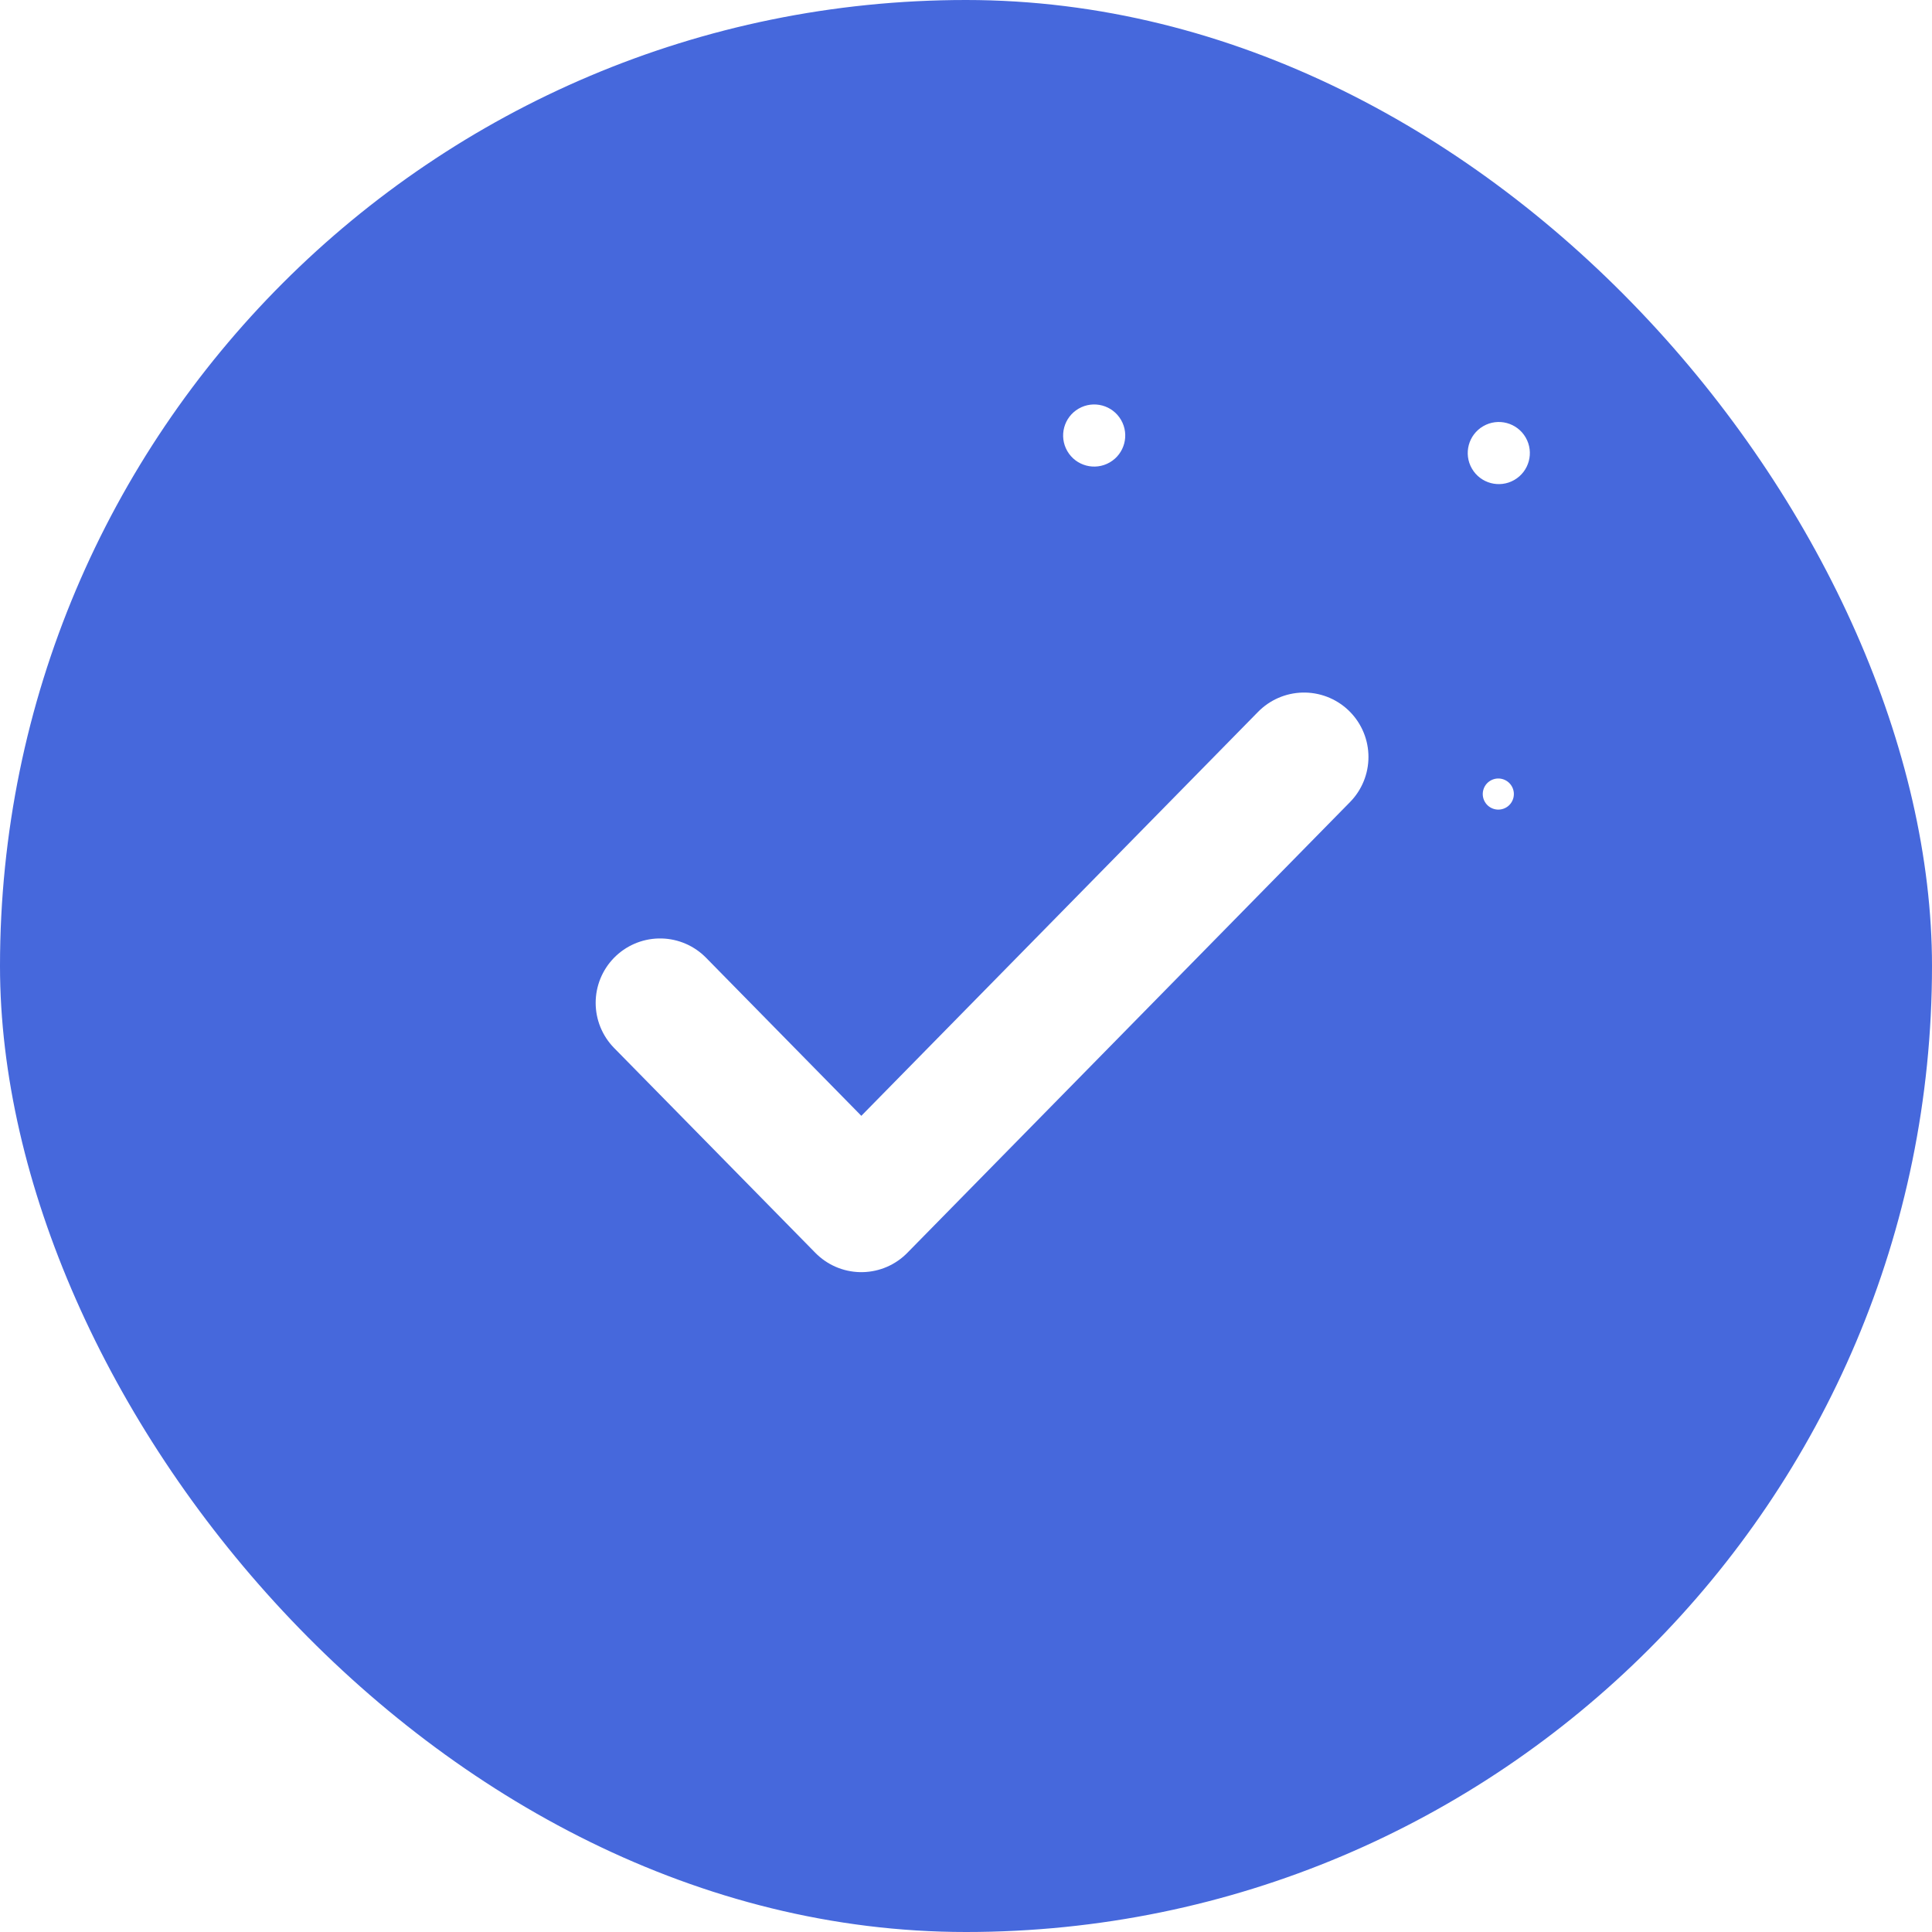
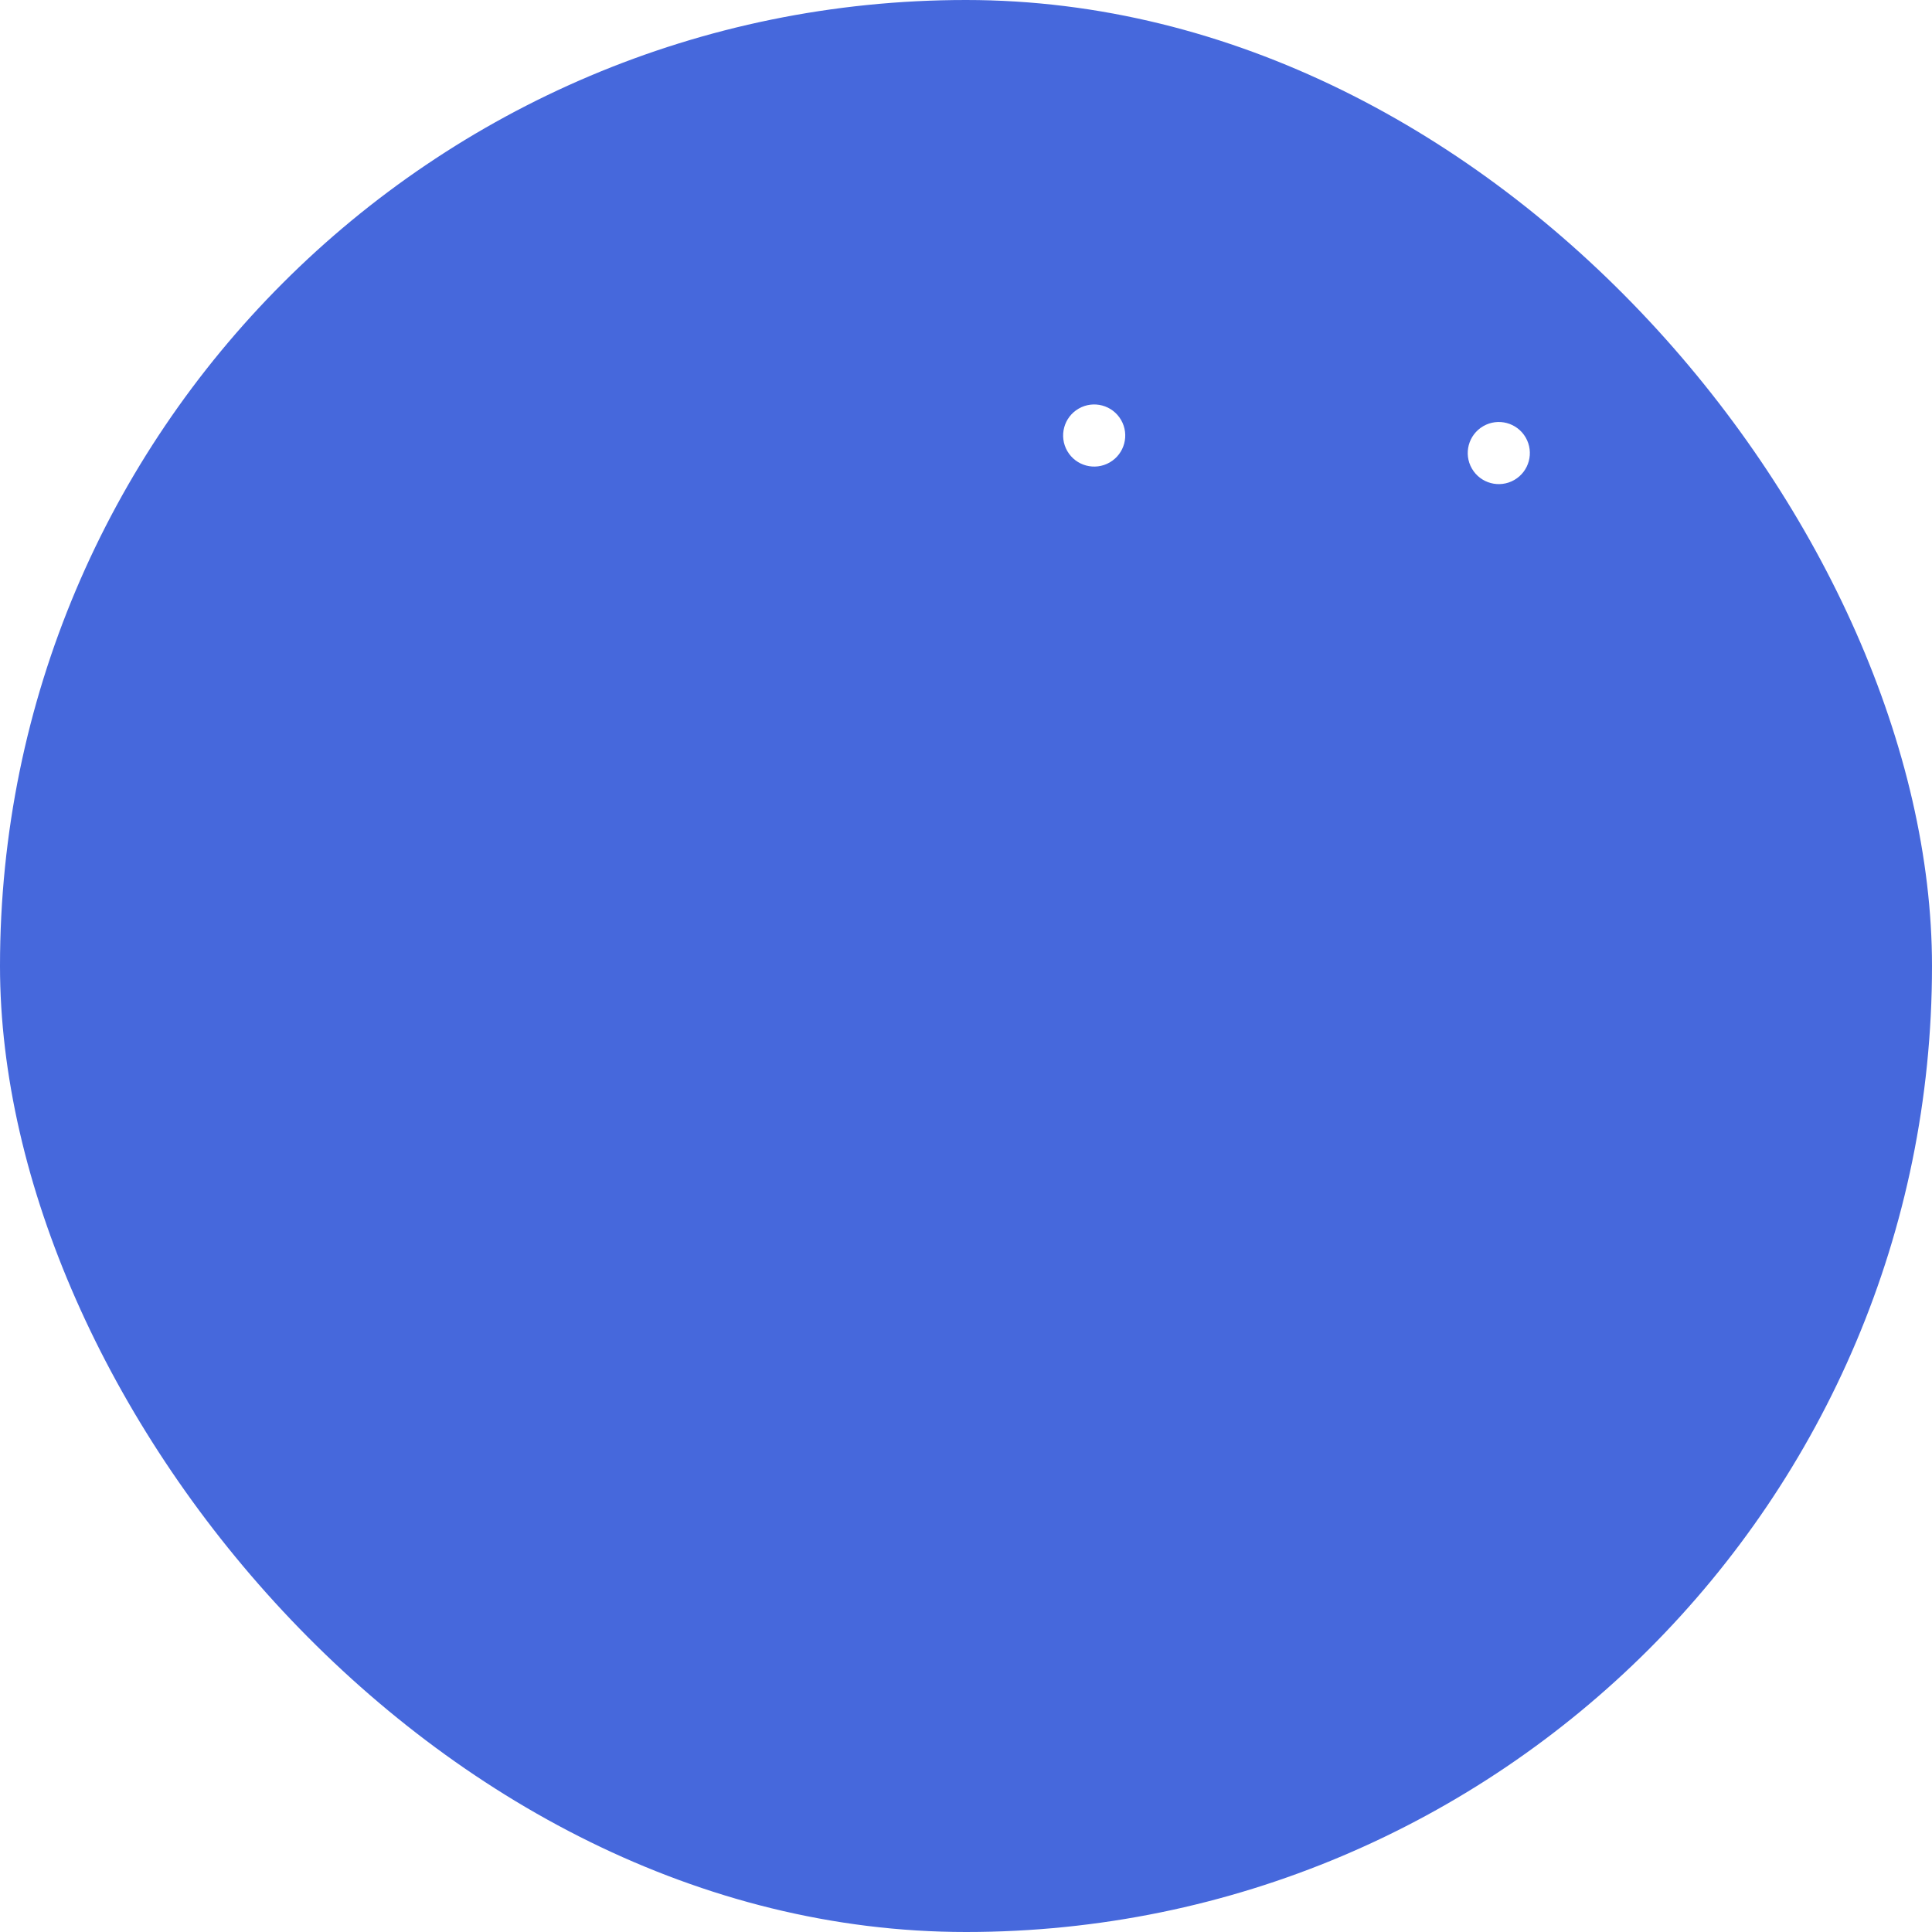
<svg xmlns="http://www.w3.org/2000/svg" width="40" height="40" viewBox="0 0 40 40" fill="none">
  <rect width="40" height="40" rx="20" fill="#4668DC" />
-   <path d="M26.999 15.672L17.833 25.005L13.666 20.763" stroke="white" stroke-width="2.667" stroke-linecap="round" stroke-linejoin="round" />
  <g filter="url(#filter0_d_2429_16435)">
    <circle cx="31.031" cy="9.38" r="0.643" transform="rotate(-30 31.031 9.38)" fill="white" />
    <circle cx="22.654" cy="9.017" r="0.643" transform="rotate(-30 22.654 9.017)" fill="white" />
-     <circle cx="31.021" cy="16.44" r="0.322" transform="rotate(-30 31.021 16.44)" fill="white" />
  </g>
  <defs>
    <filter id="filter0_d_2429_16435" x="20.895" y="7.258" width="11.894" height="10.618" filterUnits="userSpaceOnUse" color-interpolation-filters="sRGB">
      <feFlood flood-opacity="0" result="BackgroundImageFix" />
      <feColorMatrix in="SourceAlpha" type="matrix" values="0 0 0 0 0 0 0 0 0 0 0 0 0 0 0 0 0 0 127 0" result="hardAlpha" />
      <feOffset />
      <feGaussianBlur stdDeviation="0.557" />
      <feComposite in2="hardAlpha" operator="out" />
      <feColorMatrix type="matrix" values="0 0 0 0 0.914 0 0 0 0 0.657 0 0 0 0 0.271 0 0 0 1 0" />
      <feBlend mode="normal" in2="BackgroundImageFix" result="effect1_dropShadow_2429_16435" />
      <feBlend mode="normal" in="SourceGraphic" in2="effect1_dropShadow_2429_16435" result="shape" />
    </filter>
  </defs>
</svg>